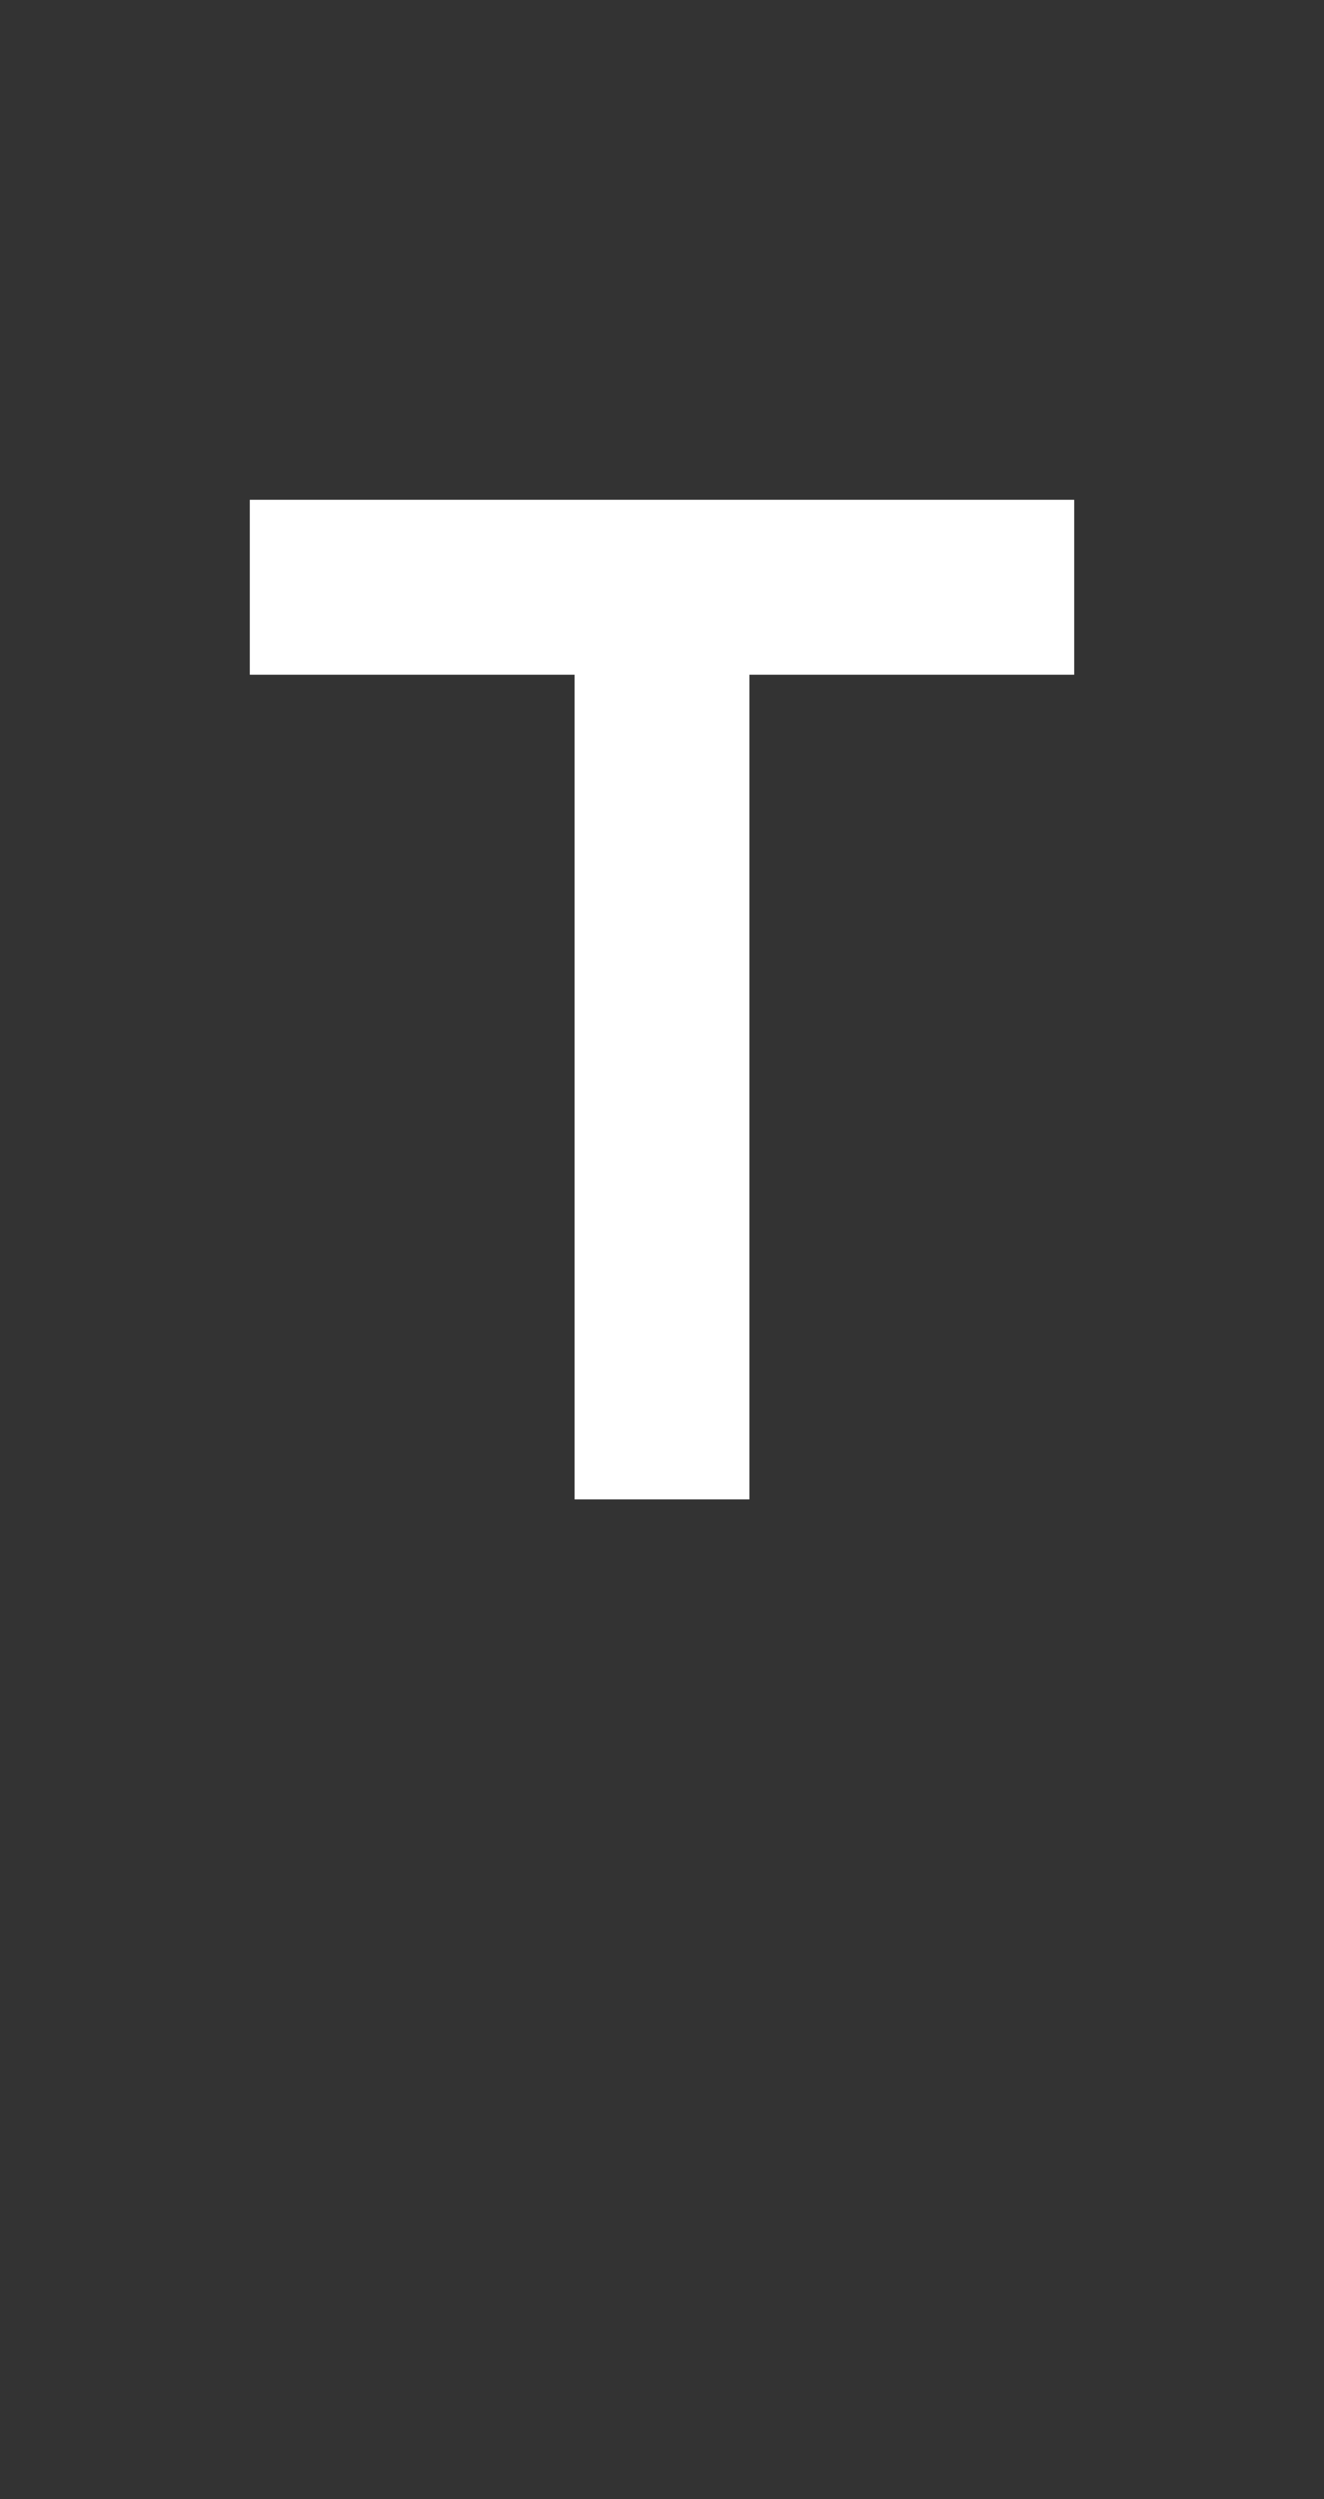
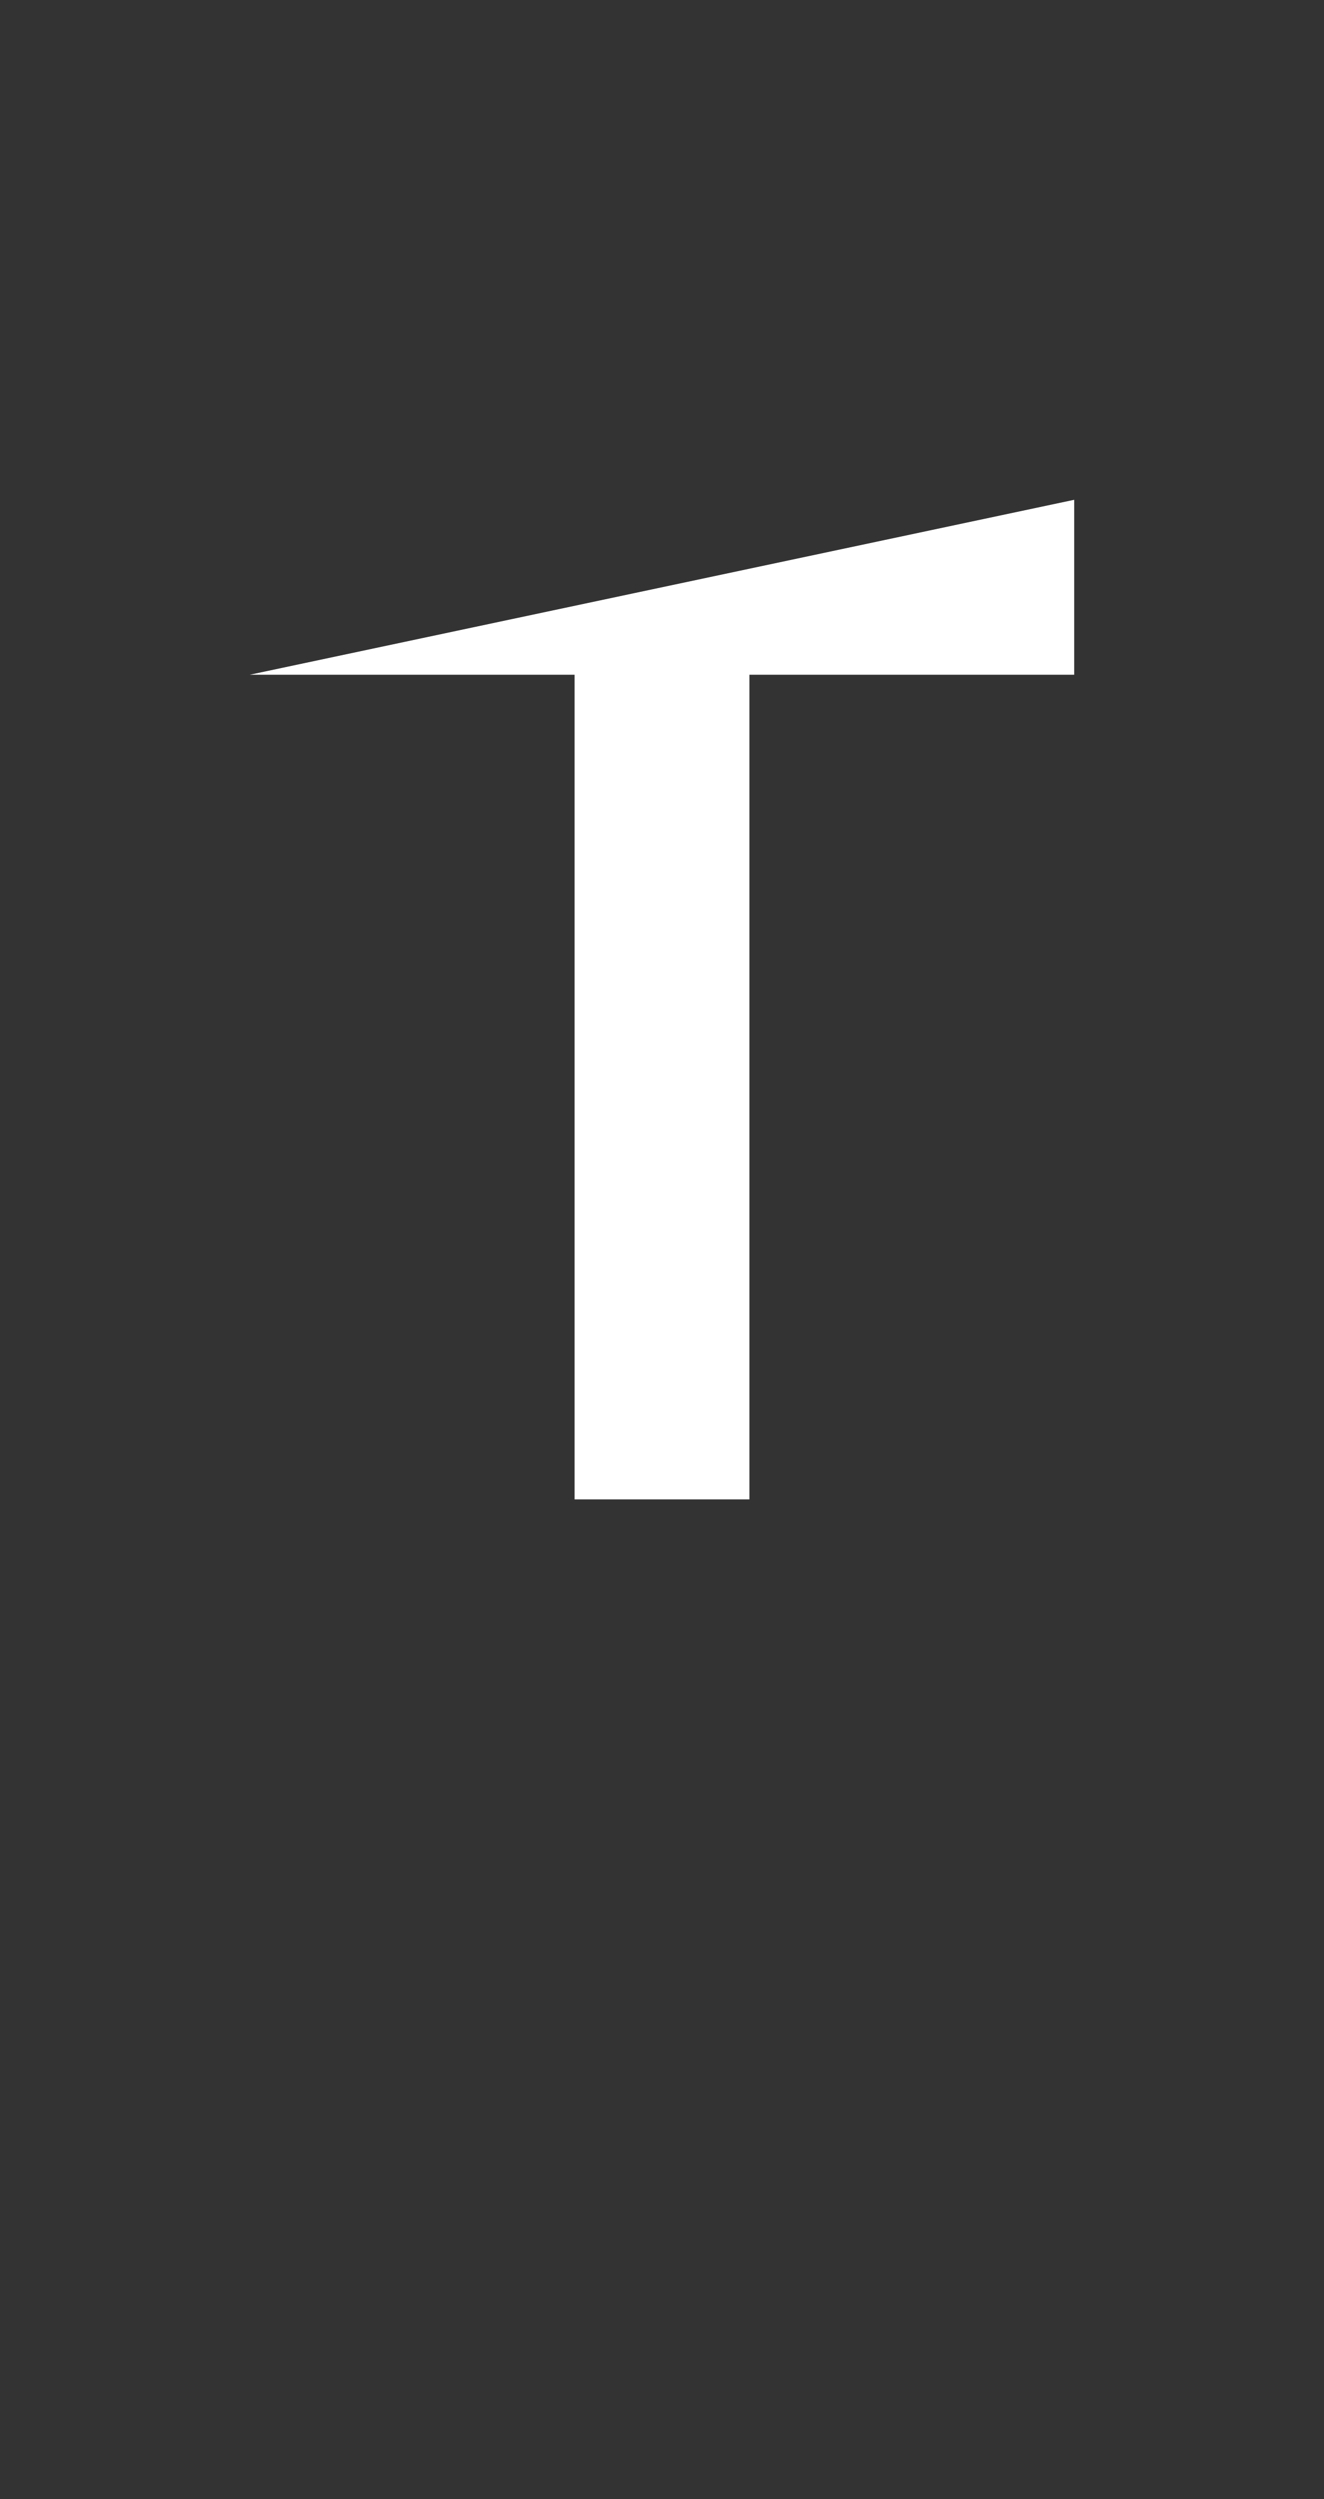
<svg xmlns="http://www.w3.org/2000/svg" version="1.1" width="5.3px" height="10px" viewBox="0 -2 5.3 10" style="top:-2px">
  <rect x="0" y="-2" width="5.3" height="10" fill="#333333" stroke="none" />
  <desc>T</desc>
  <defs />
  <g id="Polygon21922">
-     <path d="M 4.3 0 L 4.3 0.7 L 3 0.7 L 3 4 L 2.3 4 L 2.3 0.7 L 1 0.7 L 1 0 L 4.3 0 Z " stroke="none" fill="#fff" />
+     <path d="M 4.3 0 L 4.3 0.7 L 3 0.7 L 3 4 L 2.3 4 L 2.3 0.7 L 1 0.7 L 4.3 0 Z " stroke="none" fill="#fff" />
  </g>
</svg>